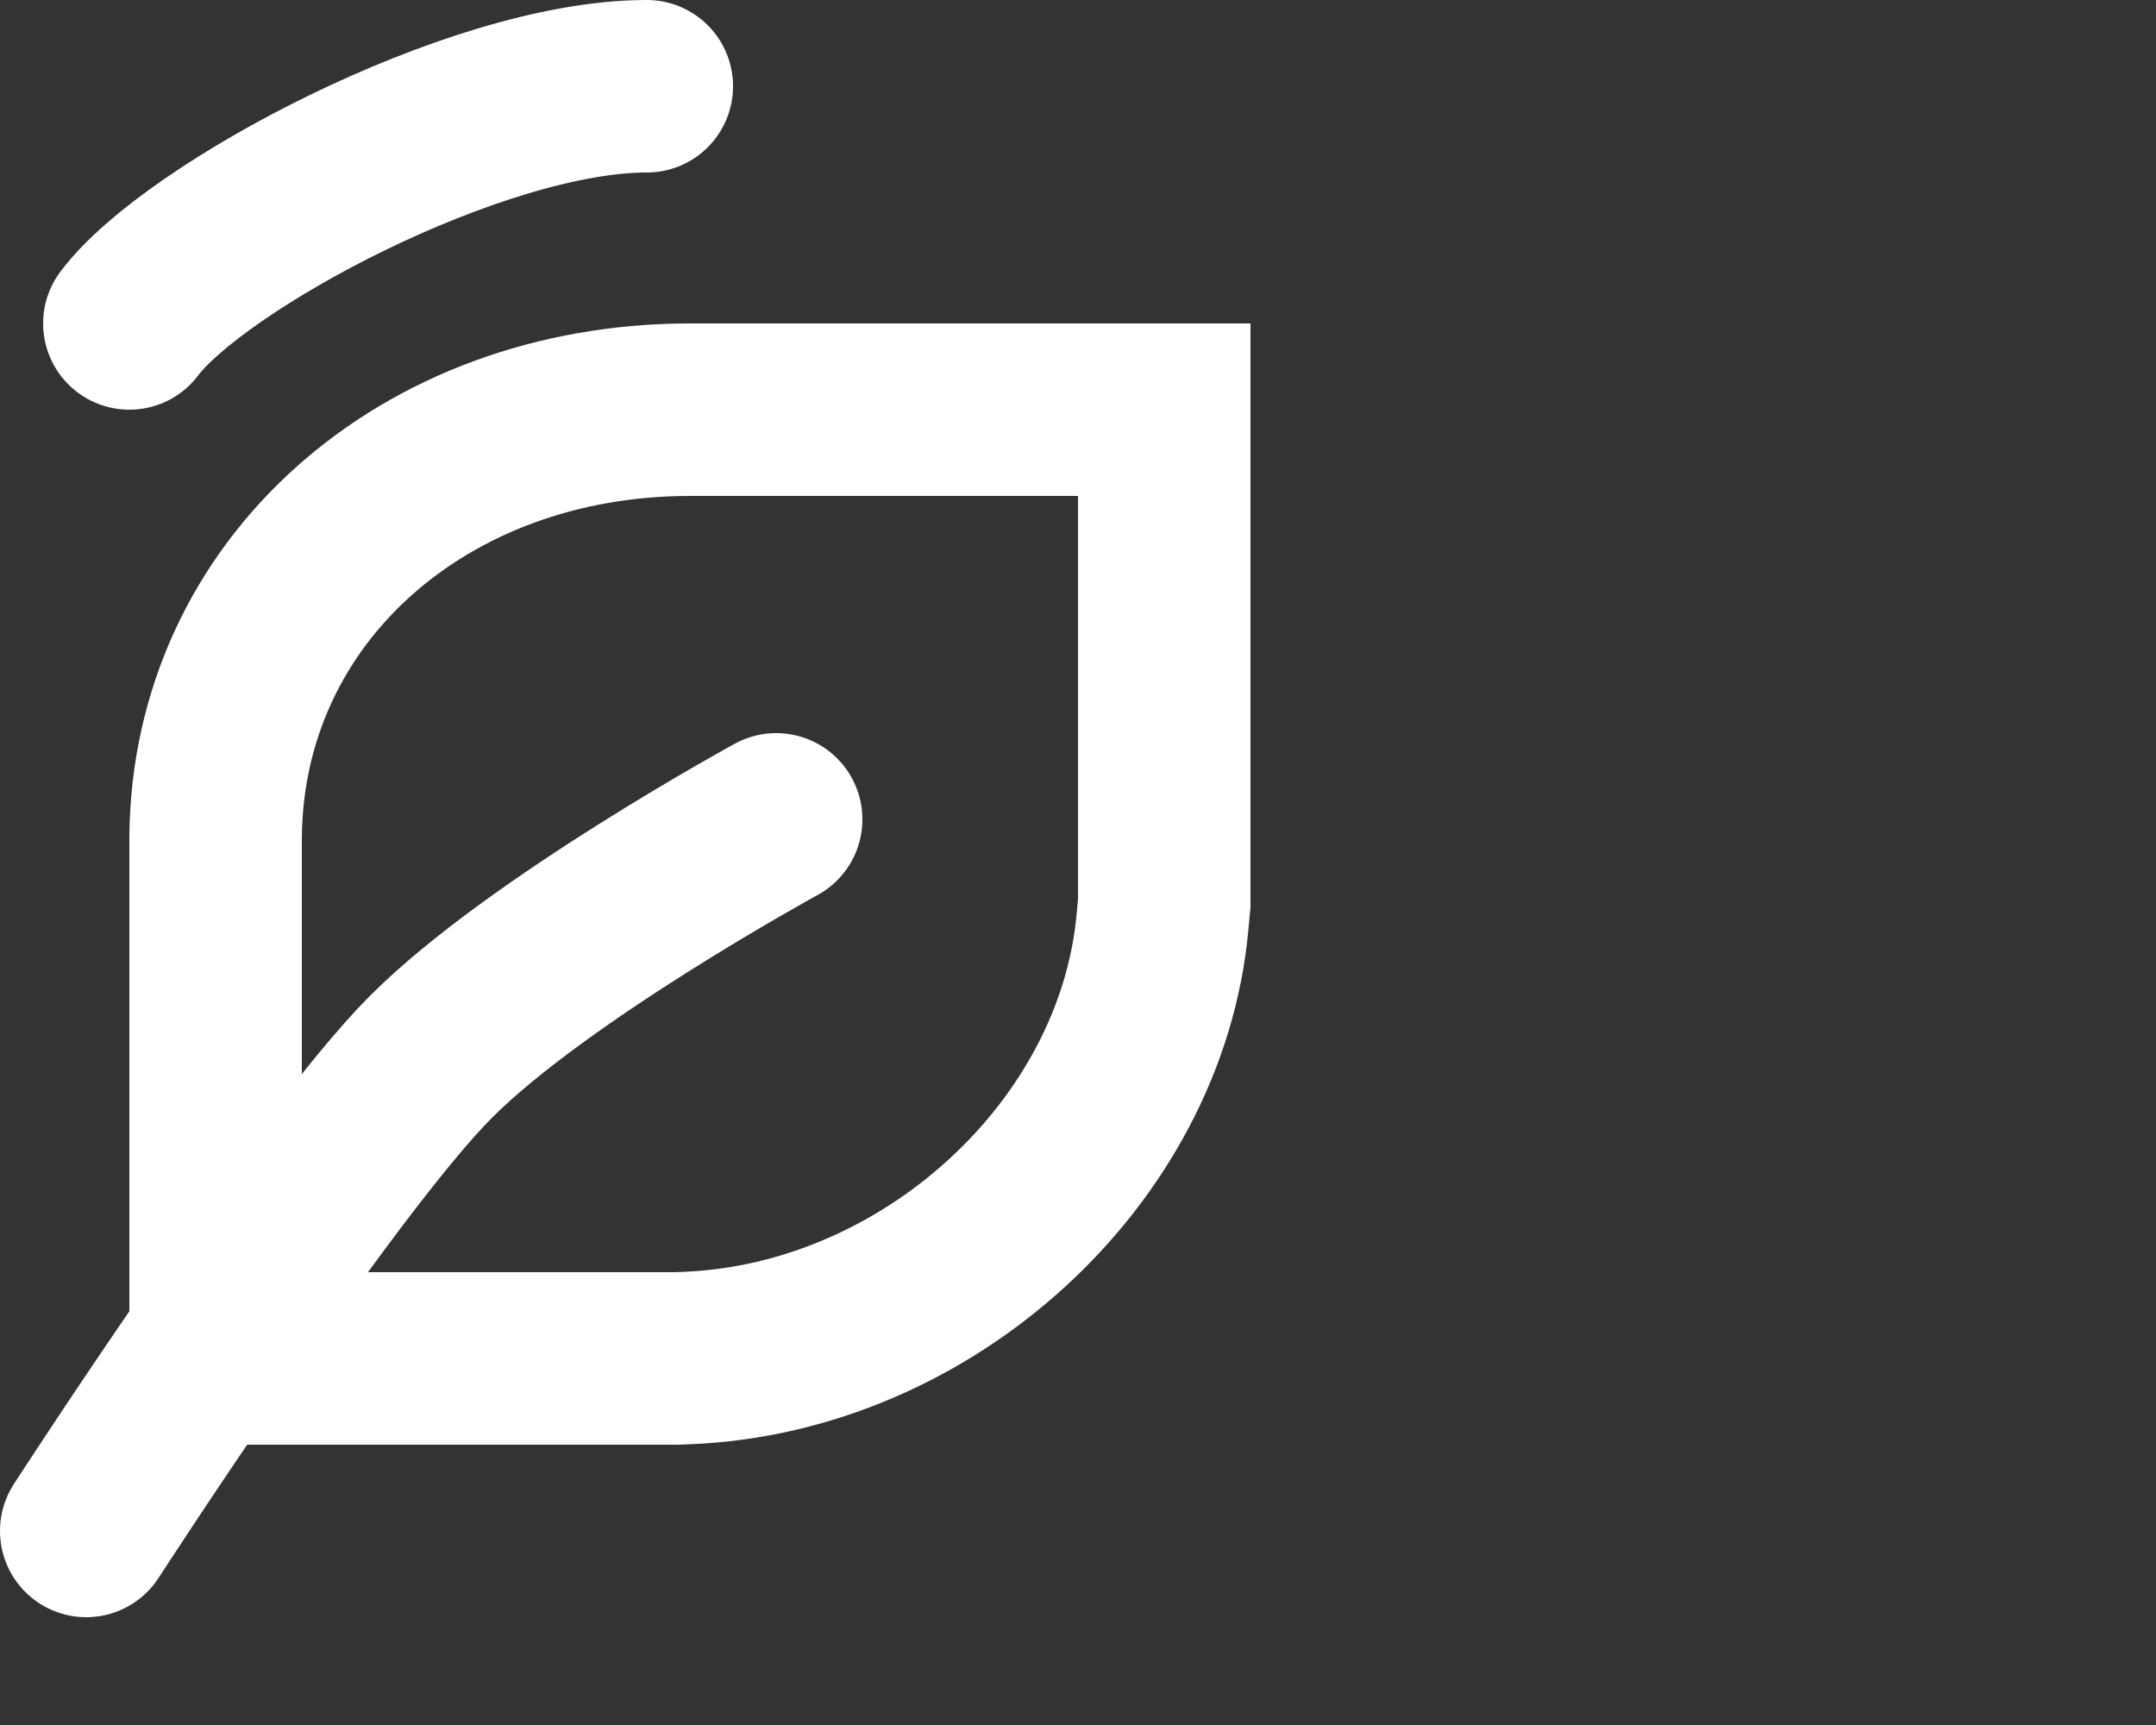
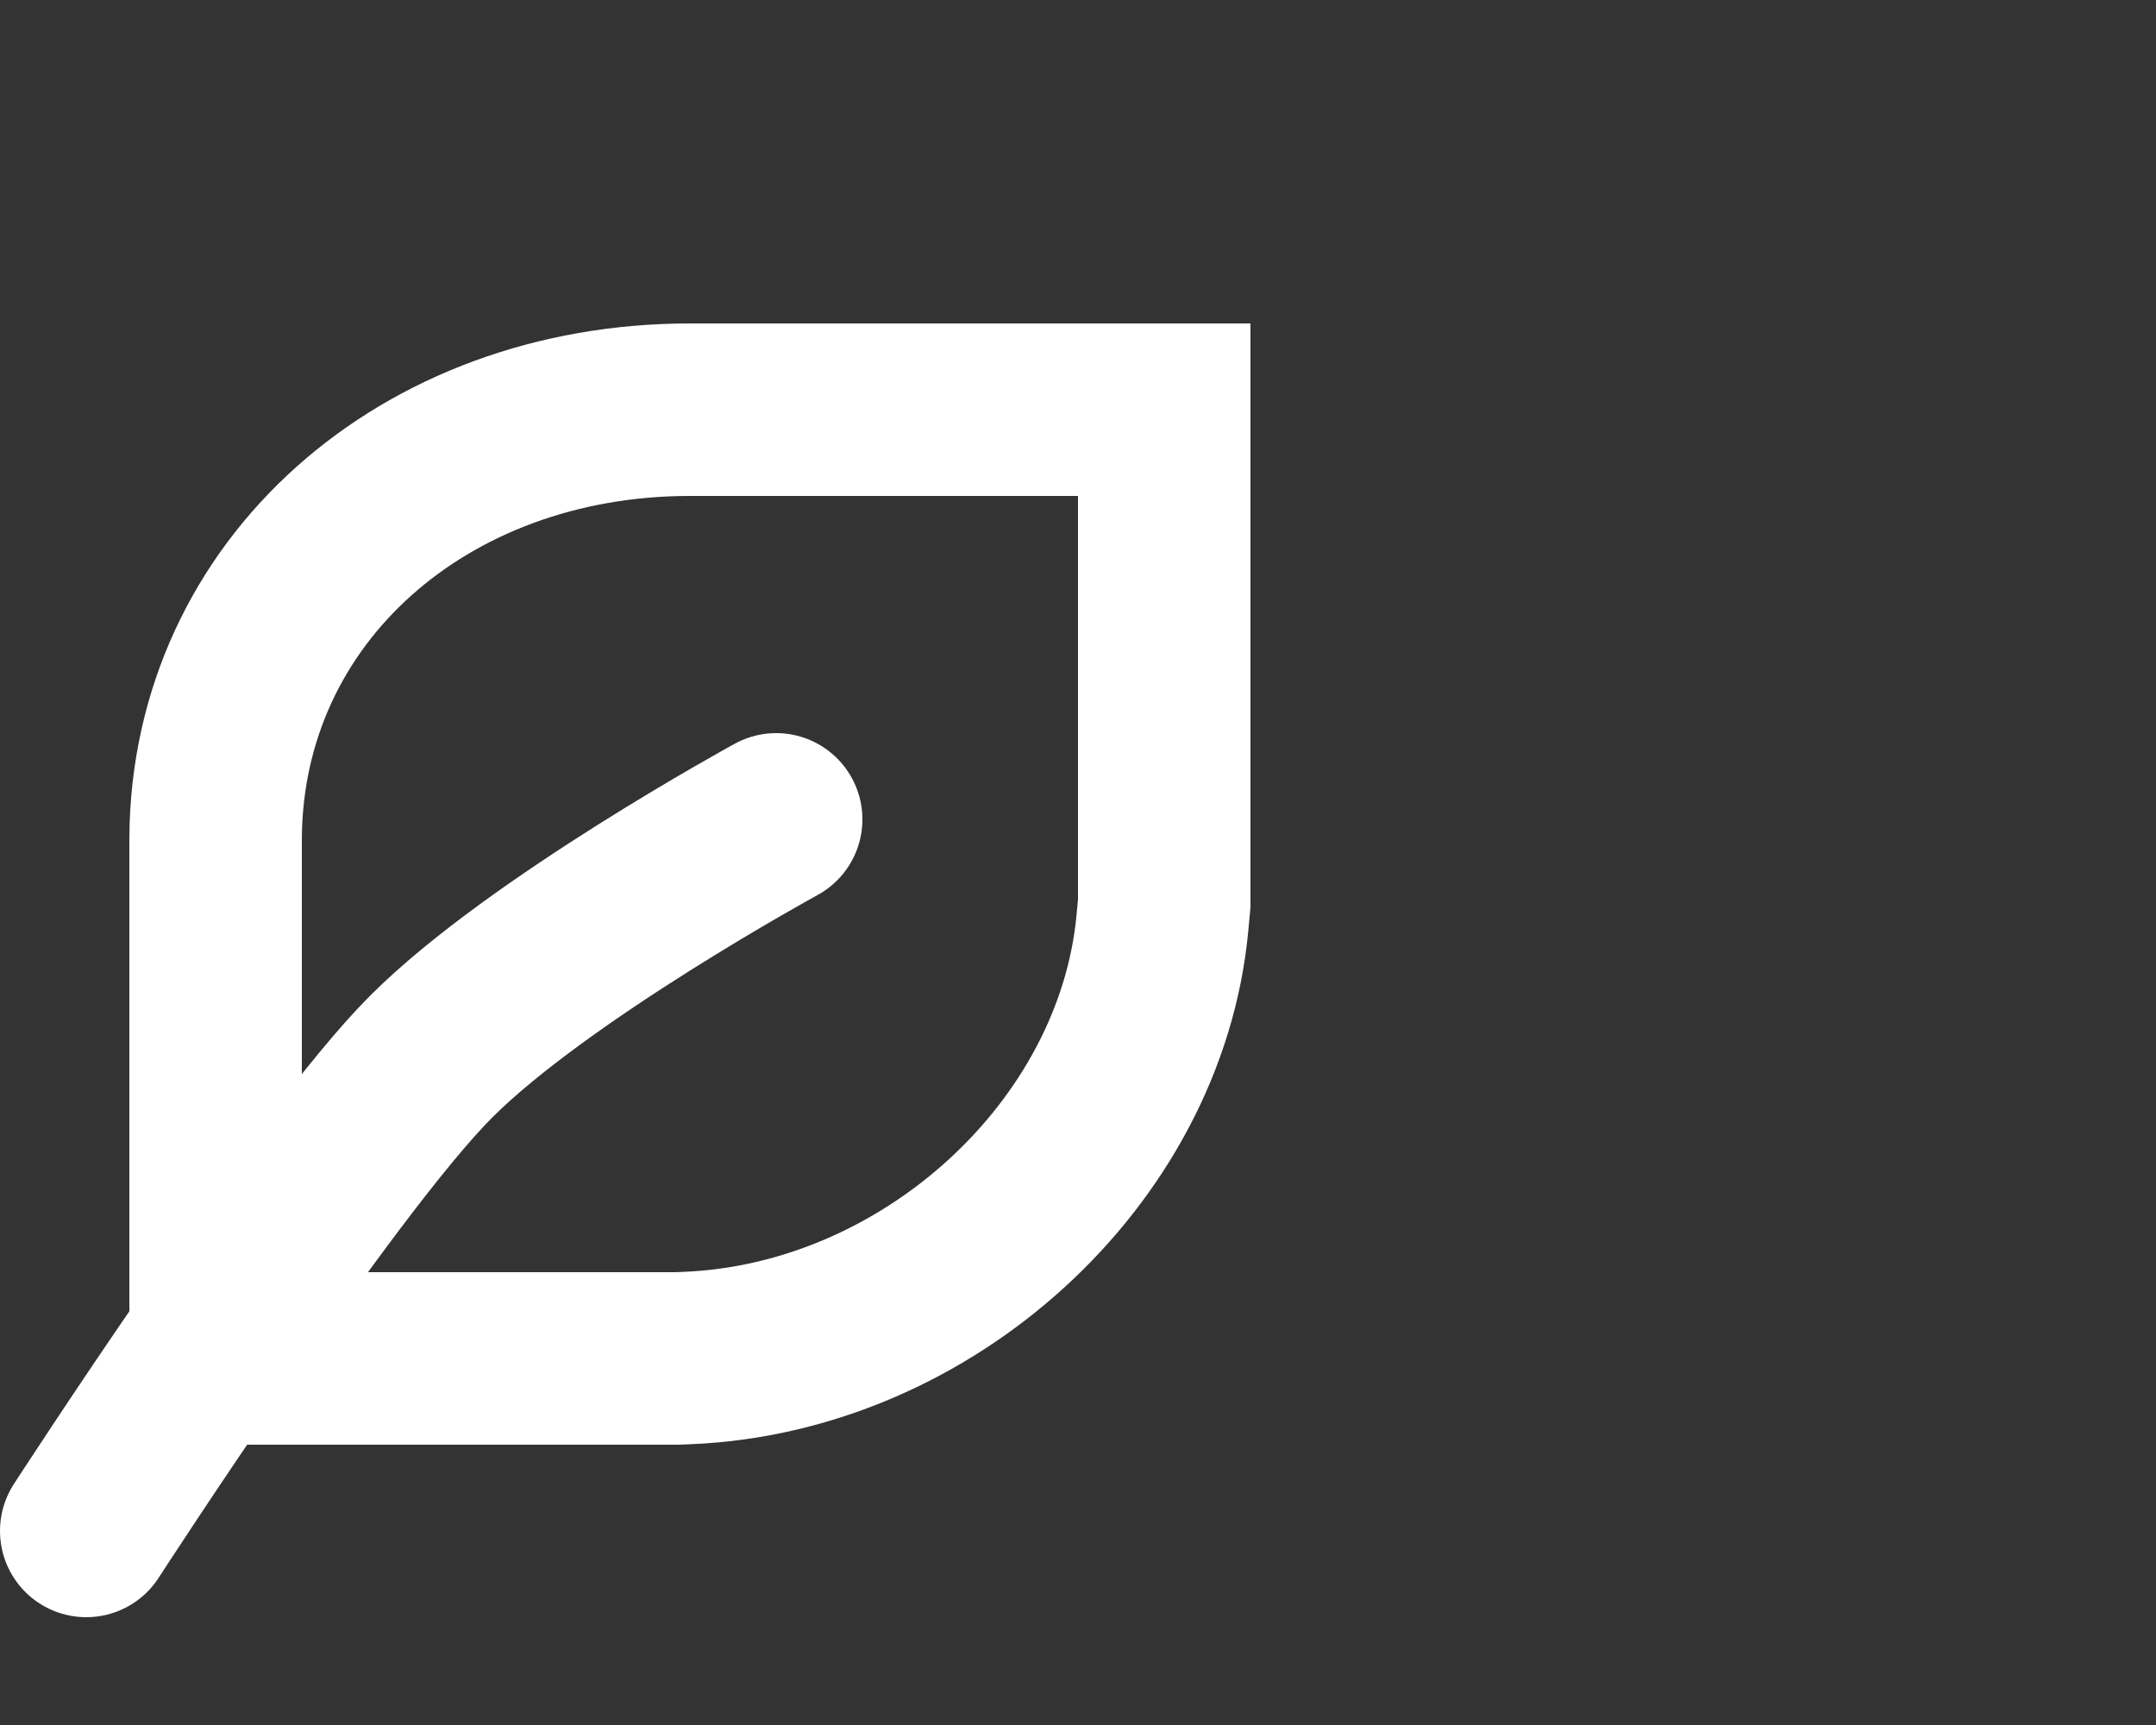
<svg xmlns="http://www.w3.org/2000/svg" fill="none" viewBox="0 0 50 40" height="40" width="50">
  <rect x="0" y="0" width="50" height="40" fill="#333333" stroke="none" />
  <path stroke-width="4" stroke="white" d="M16 9.5H27V20.946L26.958 21.398C26.459 26.751 21.496 31.271 15.921 31.491L15.699 31.5H5V19.43C5.038 13.706 9.842 9.5 16 9.5Z" />
  <path stroke-linecap="round" stroke-width="4" stroke="white" d="M2 35.5C2 35.5 7.5 27 10 24.5C12.5 22 18 19 18 19" />
-   <path stroke-linejoin="round" stroke-linecap="round" stroke-width="4" stroke="white" d="M3 7.5C4.5 5.5 11 2 15 2" />
</svg>